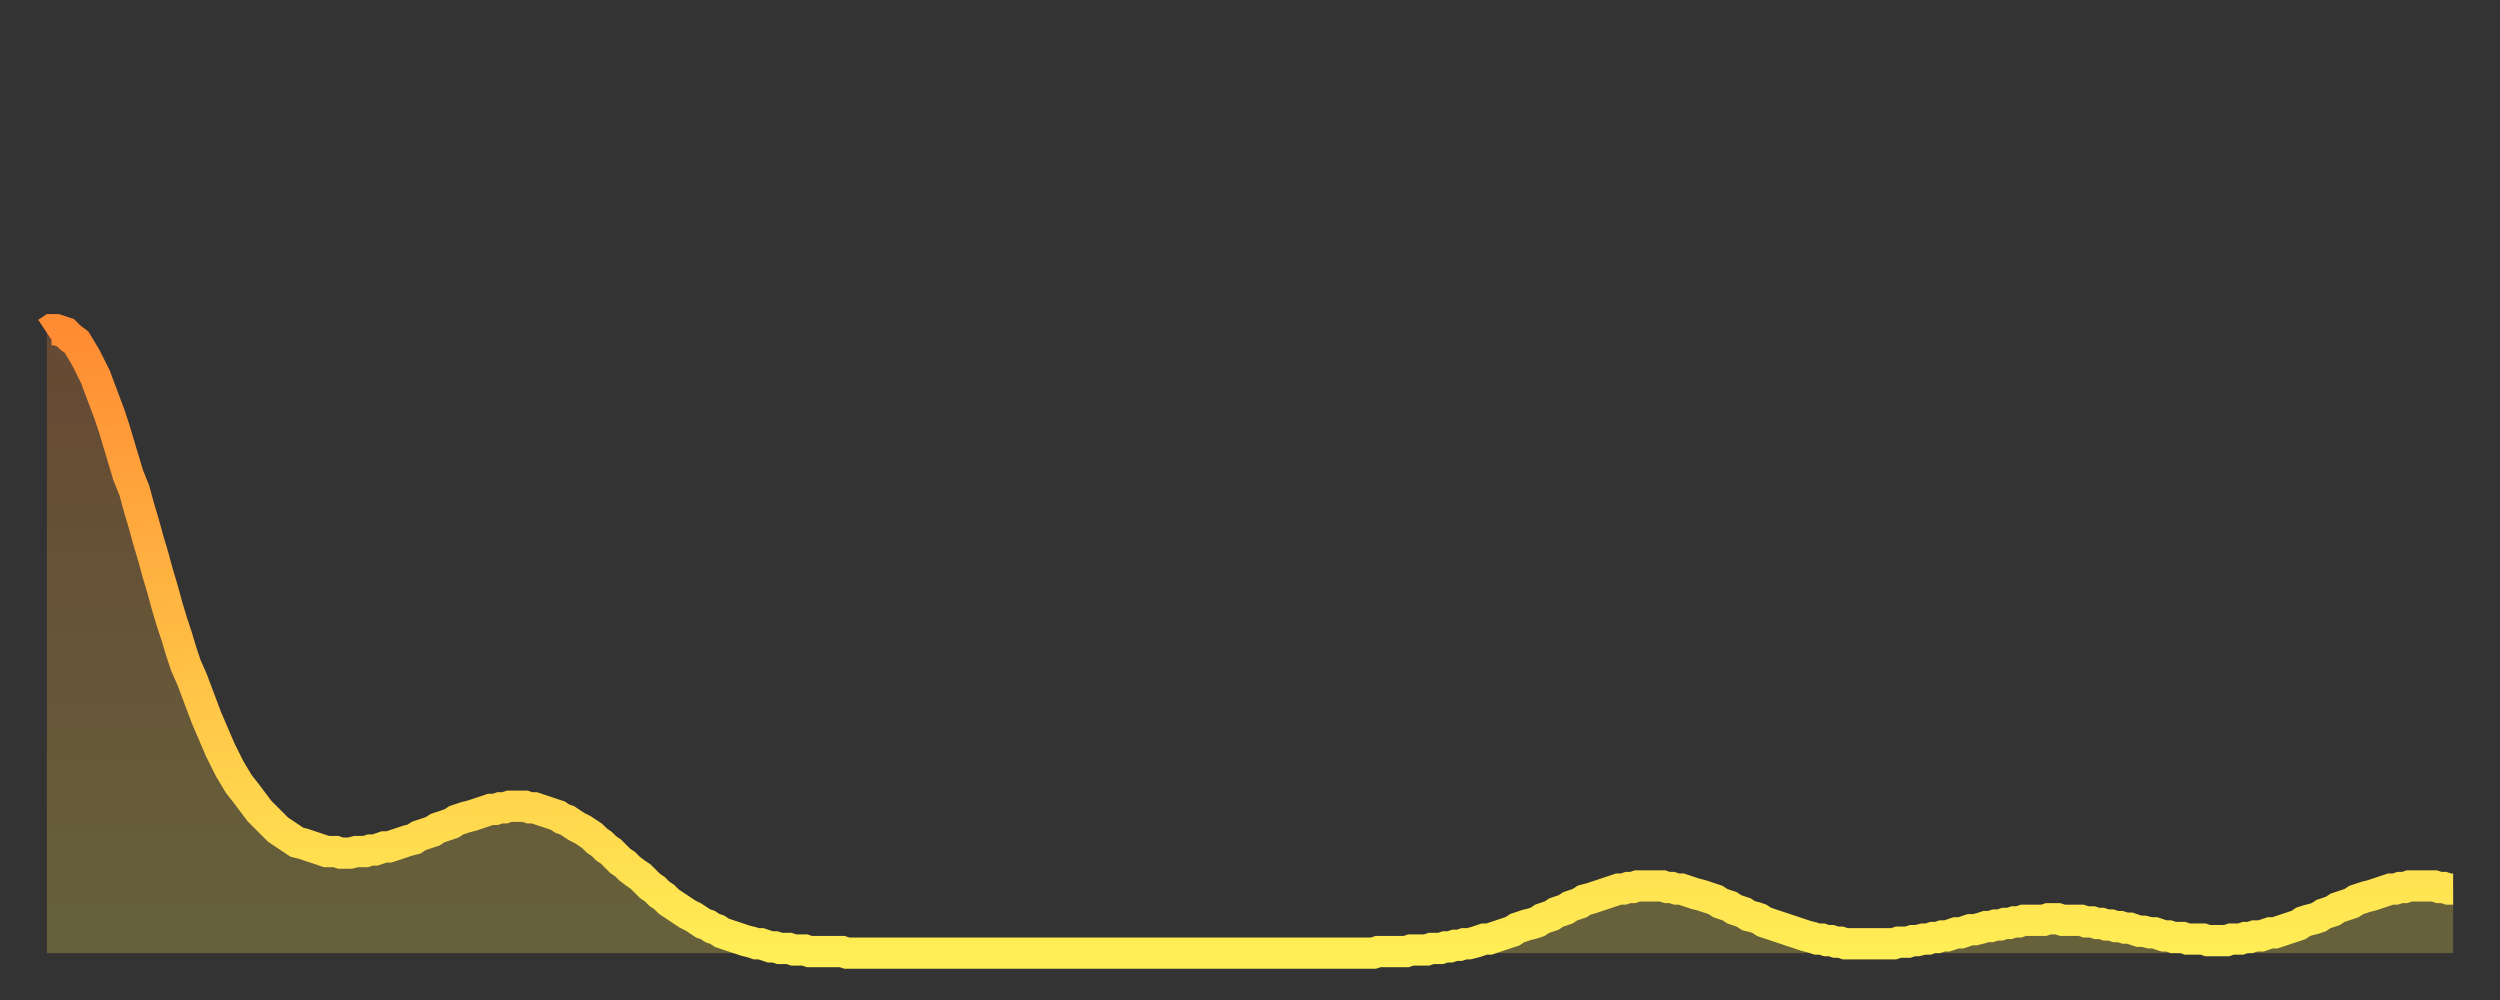
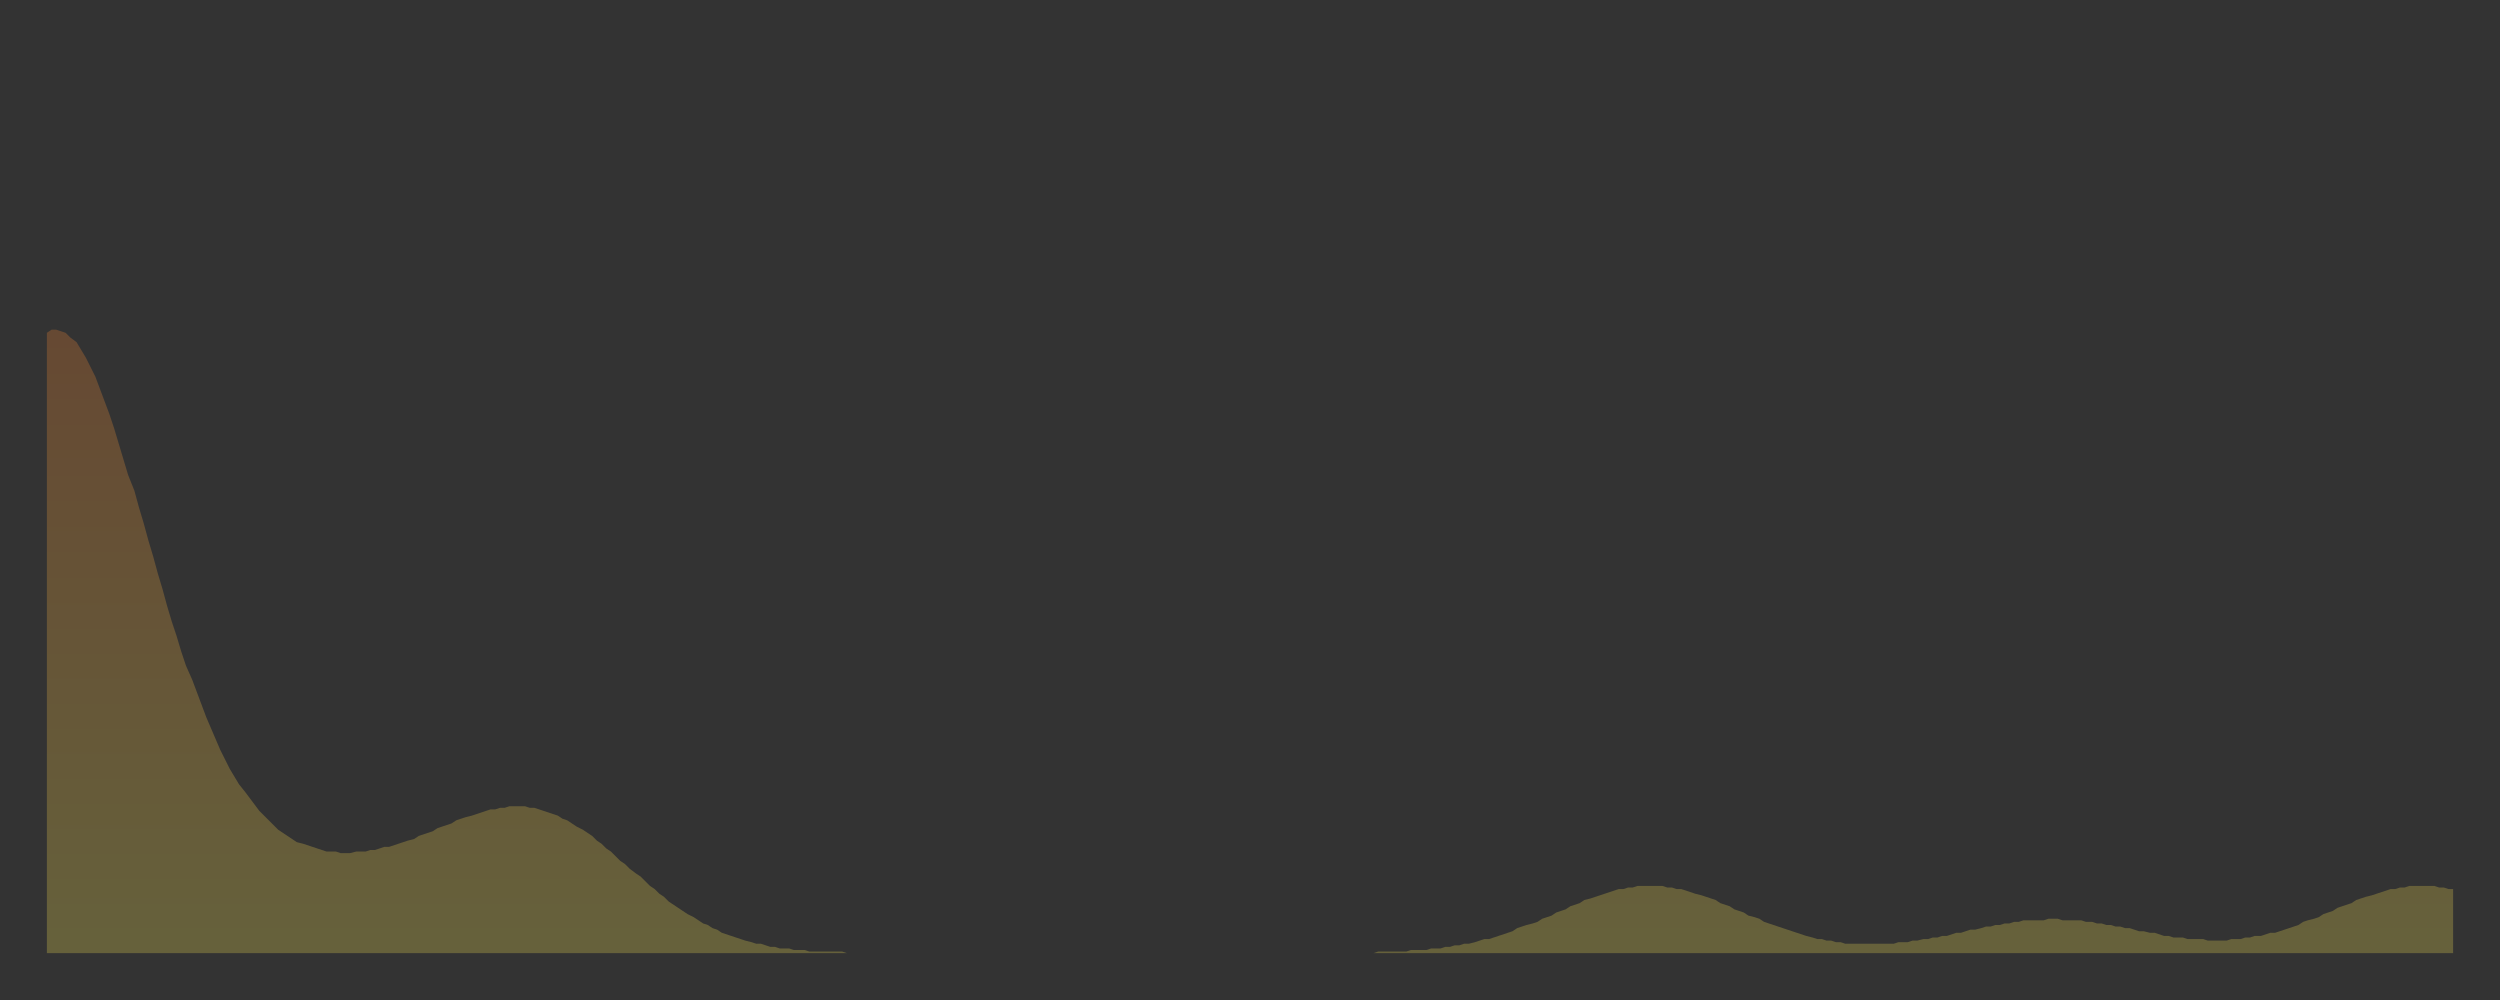
<svg xmlns="http://www.w3.org/2000/svg" baseProfile="full" height="64" version="1.1" width="160">
  <rect width="100%" height="100%" fill="#333333" stroke="none" />
  <defs>
    <linearGradient id="id5234054" x1="0" x2="0" y1="0" y2="1">
      <stop offset="0%" stop-color="#ff8b33" />
      <stop offset="50%" stop-color="#ffbc44" />
      <stop offset="100%" stop-color="#ffee55" />
    </linearGradient>
  </defs>
  <g transform="translate(3,3)">
    <g>
-       <path d="M 0.0 18.3 0.3 18.1 0.6 18.1 0.9 18.2 1.2 18.3 1.5 18.6 1.9 18.9 2.2 19.4 2.5 19.9 2.8 20.5 3.1 21.1 3.4 21.9 3.7 22.7 4.0 23.5 4.3 24.4 4.6 25.4 4.9 26.4 5.2 27.4 5.6 28.4 5.9 29.5 6.2 30.5 6.5 31.6 6.8 32.6 7.1 33.7 7.4 34.7 7.7 35.8 8.0 36.8 8.3 37.7 8.6 38.7 8.9 39.6 9.3 40.5 9.6 41.3 9.9 42.1 10.2 42.9 10.5 43.6 10.8 44.3 11.1 45.0 11.4 45.6 11.7 46.2 12.0 46.7 12.3 47.2 12.7 47.7 13.0 48.1 13.3 48.5 13.6 48.9 13.9 49.2 14.2 49.5 14.5 49.8 14.8 50.1 15.1 50.3 15.4 50.5 15.7 50.7 16.0 50.9 16.4 51.0 16.7 51.1 17.0 51.2 17.3 51.3 17.6 51.4 17.9 51.5 18.2 51.5 18.5 51.5 18.8 51.6 19.1 51.6 19.4 51.6 19.8 51.5 20.1 51.5 20.4 51.5 20.7 51.4 21.0 51.4 21.3 51.3 21.6 51.2 21.9 51.2 22.2 51.1 22.5 51.0 22.8 50.9 23.1 50.8 23.5 50.7 23.8 50.5 24.1 50.4 24.4 50.3 24.7 50.2 25.0 50.0 25.3 49.9 25.6 49.8 25.9 49.7 26.2 49.5 26.5 49.4 26.8 49.3 27.2 49.2 27.5 49.1 27.8 49.0 28.1 48.9 28.4 48.8 28.7 48.8 29.0 48.7 29.3 48.7 29.6 48.6 29.9 48.6 30.2 48.6 30.6 48.6 30.9 48.7 31.2 48.7 31.5 48.8 31.8 48.9 32.1 49.0 32.4 49.1 32.7 49.2 33.0 49.4 33.3 49.5 33.6 49.7 33.9 49.9 34.3 50.1 34.6 50.3 34.9 50.5 35.2 50.8 35.5 51.0 35.8 51.3 36.1 51.5 36.4 51.8 36.7 52.1 37.0 52.3 37.3 52.6 37.7 52.9 38.0 53.1 38.3 53.4 38.6 53.7 38.9 53.9 39.2 54.2 39.5 54.4 39.8 54.7 40.1 54.9 40.4 55.1 40.7 55.3 41.0 55.5 41.4 55.7 41.7 55.9 42.0 56.1 42.3 56.2 42.6 56.4 42.9 56.5 43.2 56.7 43.5 56.8 43.8 56.9 44.1 57.0 44.4 57.1 44.7 57.2 45.1 57.3 45.4 57.4 45.7 57.4 46.0 57.5 46.3 57.6 46.6 57.6 46.9 57.7 47.2 57.7 47.5 57.7 47.8 57.8 48.1 57.8 48.5 57.8 48.8 57.9 49.1 57.9 49.4 57.9 49.7 57.9 50.0 57.9 50.3 57.9 50.6 57.9 50.9 57.9 51.2 58.0 51.5 58.0 51.8 58.0 52.2 58.0 52.5 58.0 52.8 58.0 53.1 58.0 53.4 58.0 53.7 58.0 54.0 58.0 54.3 58.0 54.6 58.0 54.9 58.0 55.2 58.0 55.6 58.0 55.9 58.0 56.2 58.0 56.5 58.0 56.8 58.0 57.1 58.0 57.4 58.0 57.7 58.0 58.0 58.0 58.3 58.0 58.6 58.0 58.9 58.0 59.3 58.0 59.6 58.0 59.9 58.0 60.2 58.0 60.5 58.0 60.8 58.0 61.1 58.0 61.4 58.0 61.7 58.0 62.0 58.0 62.3 58.0 62.6 58.0 63.0 58.0 63.3 58.0 63.6 58.0 63.9 58.0 64.2 58.0 64.5 58.0 64.8 58.0 65.1 58.0 65.4 58.0 65.7 58.0 66.0 58.0 66.4 58.0 66.7 58.0 67.0 58.0 67.3 58.0 67.6 58.0 67.9 58.0 68.2 58.0 68.5 58.0 68.8 58.0 69.1 58.0 69.4 58.0 69.7 58.0 70.1 58.0 70.4 58.0 70.7 58.0 71.0 58.0 71.3 58.0 71.6 58.0 71.9 58.0 72.2 58.0 72.5 58.0 72.8 58.0 73.1 58.0 73.5 58.0 73.8 58.0 74.1 58.0 74.4 58.0 74.7 58.0 75.0 58.0 75.3 58.0 75.6 58.0 75.9 58.0 76.2 58.0 76.5 58.0 76.8 58.0 77.2 58.0 77.5 58.0 77.8 58.0 78.1 58.0 78.4 58.0 78.7 58.0 79.0 58.0 79.3 58.0 79.6 58.0 79.9 58.0 80.2 58.0 80.5 58.0 80.9 58.0 81.2 58.0 81.5 58.0 81.8 58.0 82.1 58.0 82.4 58.0 82.7 58.0 83.0 58.0 83.3 58.0 83.6 58.0 83.9 58.0 84.3 58.0 84.6 58.0 84.9 58.0 85.2 57.9 85.5 57.9 85.8 57.9 86.1 57.9 86.4 57.9 86.7 57.9 87.0 57.9 87.3 57.8 87.6 57.8 88.0 57.8 88.3 57.8 88.6 57.7 88.9 57.7 89.2 57.7 89.5 57.6 89.8 57.6 90.1 57.5 90.4 57.5 90.7 57.4 91.0 57.4 91.4 57.3 91.7 57.2 92.0 57.1 92.3 57.1 92.6 57.0 92.9 56.9 93.2 56.8 93.5 56.7 93.8 56.6 94.1 56.4 94.4 56.3 94.7 56.2 95.1 56.1 95.4 56.0 95.7 55.8 96.0 55.7 96.3 55.6 96.6 55.4 96.9 55.3 97.2 55.2 97.5 55.0 97.8 54.9 98.1 54.8 98.4 54.6 98.8 54.5 99.1 54.4 99.4 54.3 99.7 54.2 100.0 54.1 100.3 54.0 100.6 53.9 100.9 53.9 101.2 53.8 101.5 53.8 101.8 53.7 102.2 53.7 102.5 53.7 102.8 53.7 103.1 53.7 103.4 53.7 103.7 53.8 104.0 53.8 104.3 53.9 104.6 53.9 104.9 54.0 105.2 54.1 105.5 54.2 105.9 54.3 106.2 54.4 106.5 54.5 106.8 54.6 107.1 54.8 107.4 54.9 107.7 55.0 108.0 55.2 108.3 55.3 108.6 55.4 108.9 55.6 109.3 55.7 109.6 55.8 109.9 56.0 110.2 56.1 110.5 56.2 110.8 56.3 111.1 56.4 111.4 56.5 111.7 56.6 112.0 56.7 112.3 56.8 112.6 56.9 113.0 57.0 113.3 57.1 113.6 57.1 113.9 57.2 114.2 57.2 114.5 57.3 114.8 57.3 115.1 57.4 115.4 57.4 115.7 57.4 116.0 57.4 116.3 57.4 116.7 57.4 117.0 57.4 117.3 57.4 117.6 57.4 117.9 57.4 118.2 57.4 118.5 57.3 118.8 57.3 119.1 57.3 119.4 57.2 119.7 57.2 120.1 57.1 120.4 57.1 120.7 57.0 121.0 57.0 121.3 56.9 121.6 56.9 121.9 56.8 122.2 56.7 122.5 56.7 122.8 56.6 123.1 56.5 123.4 56.5 123.8 56.4 124.1 56.3 124.4 56.3 124.7 56.2 125.0 56.2 125.3 56.1 125.6 56.1 125.9 56.0 126.2 56.0 126.5 55.9 126.8 55.9 127.2 55.9 127.5 55.9 127.8 55.9 128.1 55.8 128.4 55.8 128.7 55.8 129.0 55.9 129.3 55.9 129.6 55.9 129.9 55.9 130.2 55.9 130.5 56.0 130.9 56.0 131.2 56.1 131.5 56.1 131.8 56.2 132.1 56.2 132.4 56.3 132.7 56.3 133.0 56.4 133.3 56.4 133.6 56.5 133.9 56.6 134.2 56.6 134.6 56.7 134.9 56.7 135.2 56.8 135.5 56.9 135.8 56.9 136.1 57.0 136.4 57.0 136.7 57.0 137.0 57.1 137.3 57.1 137.6 57.1 138.0 57.1 138.3 57.2 138.6 57.2 138.9 57.2 139.2 57.2 139.5 57.2 139.8 57.1 140.1 57.1 140.4 57.1 140.7 57.0 141.0 57.0 141.3 56.9 141.7 56.9 142.0 56.8 142.3 56.7 142.6 56.7 142.9 56.6 143.2 56.5 143.5 56.4 143.8 56.3 144.1 56.2 144.4 56.0 144.7 55.9 145.1 55.8 145.4 55.7 145.7 55.5 146.0 55.4 146.3 55.3 146.6 55.1 146.9 55.0 147.2 54.9 147.5 54.8 147.8 54.6 148.1 54.5 148.4 54.4 148.8 54.3 149.1 54.2 149.4 54.1 149.7 54.0 150.0 53.9 150.3 53.9 150.6 53.8 150.9 53.8 151.2 53.7 151.5 53.7 151.8 53.7 152.1 53.7 152.5 53.7 152.8 53.7 153.1 53.8 153.4 53.8 153.7 53.9 154.0 53.9" fill="none" id="graph-curve" opacity="1" stroke="url(#id5234054)" stroke-width="2" />
      <path d="M 0 58 L 0.0 18.3 0.3 18.1 0.6 18.1 0.9 18.2 1.2 18.3 1.5 18.6 1.9 18.9 2.2 19.4 2.5 19.9 2.8 20.5 3.1 21.1 3.4 21.9 3.7 22.7 4.0 23.5 4.3 24.4 4.6 25.4 4.9 26.4 5.2 27.4 5.6 28.4 5.9 29.5 6.2 30.5 6.5 31.6 6.8 32.6 7.1 33.7 7.4 34.7 7.7 35.8 8.0 36.8 8.3 37.7 8.6 38.7 8.9 39.6 9.3 40.5 9.6 41.3 9.9 42.1 10.2 42.9 10.5 43.6 10.8 44.3 11.1 45.0 11.4 45.6 11.7 46.2 12.0 46.7 12.3 47.2 12.7 47.7 13.0 48.1 13.3 48.5 13.6 48.9 13.9 49.2 14.2 49.5 14.5 49.8 14.8 50.1 15.1 50.3 15.4 50.5 15.7 50.7 16.0 50.9 16.4 51.0 16.7 51.1 17.0 51.2 17.3 51.3 17.6 51.4 17.9 51.5 18.2 51.5 18.5 51.5 18.8 51.6 19.1 51.6 19.4 51.6 19.8 51.5 20.1 51.5 20.4 51.5 20.7 51.4 21.0 51.4 21.3 51.3 21.6 51.2 21.9 51.2 22.2 51.1 22.5 51.0 22.8 50.9 23.1 50.8 23.5 50.7 23.8 50.5 24.1 50.4 24.4 50.3 24.7 50.2 25.0 50.0 25.3 49.9 25.6 49.8 25.9 49.7 26.2 49.5 26.5 49.4 26.8 49.3 27.2 49.2 27.5 49.1 27.8 49.0 28.1 48.9 28.4 48.8 28.7 48.8 29.0 48.7 29.3 48.7 29.6 48.6 29.9 48.6 30.2 48.6 30.6 48.6 30.9 48.7 31.2 48.7 31.5 48.8 31.8 48.9 32.1 49.0 32.4 49.1 32.7 49.2 33.0 49.4 33.3 49.5 33.6 49.7 33.9 49.9 34.3 50.1 34.6 50.3 34.9 50.5 35.2 50.8 35.5 51.0 35.8 51.3 36.1 51.5 36.4 51.8 36.7 52.1 37.0 52.3 37.3 52.6 37.7 52.9 38.0 53.1 38.3 53.4 38.6 53.7 38.9 53.9 39.2 54.2 39.5 54.4 39.8 54.7 40.1 54.9 40.4 55.1 40.7 55.3 41.0 55.5 41.4 55.7 41.7 55.9 42.0 56.1 42.3 56.2 42.6 56.4 42.9 56.5 43.2 56.7 43.5 56.8 43.8 56.9 44.1 57.0 44.4 57.1 44.7 57.2 45.1 57.3 45.4 57.4 45.7 57.4 46.0 57.5 46.3 57.6 46.6 57.6 46.9 57.7 47.2 57.7 47.5 57.7 47.8 57.8 48.1 57.8 48.5 57.8 48.8 57.9 49.1 57.9 49.4 57.9 49.7 57.9 50.0 57.9 50.3 57.9 50.6 57.9 50.9 57.9 51.2 58.0 51.5 58.0 51.8 58.0 52.2 58.0 52.5 58.0 52.8 58.0 53.1 58.0 53.4 58.0 53.7 58.0 54.0 58.0 54.3 58.0 54.6 58.0 54.9 58.0 55.2 58.0 55.6 58.0 55.9 58.0 56.2 58.0 56.5 58.0 56.8 58.0 57.1 58.0 57.4 58.0 57.7 58.0 58.0 58.0 58.3 58.0 58.6 58.0 58.9 58.0 59.3 58.0 59.6 58.0 59.9 58.0 60.2 58.0 60.5 58.0 60.8 58.0 61.1 58.0 61.4 58.0 61.7 58.0 62.0 58.0 62.3 58.0 62.6 58.0 63.0 58.0 63.3 58.0 63.6 58.0 63.9 58.0 64.2 58.0 64.5 58.0 64.8 58.0 65.1 58.0 65.4 58.0 65.7 58.0 66.0 58.0 66.4 58.0 66.7 58.0 67.0 58.0 67.3 58.0 67.6 58.0 67.9 58.0 68.2 58.0 68.5 58.0 68.8 58.0 69.1 58.0 69.4 58.0 69.7 58.0 70.1 58.0 70.4 58.0 70.7 58.0 71.0 58.0 71.3 58.0 71.6 58.0 71.9 58.0 72.2 58.0 72.5 58.0 72.8 58.0 73.1 58.0 73.5 58.0 73.8 58.0 74.1 58.0 74.4 58.0 74.7 58.0 75.0 58.0 75.3 58.0 75.6 58.0 75.9 58.0 76.2 58.0 76.5 58.0 76.8 58.0 77.2 58.0 77.5 58.0 77.8 58.0 78.1 58.0 78.4 58.0 78.7 58.0 79.0 58.0 79.3 58.0 79.6 58.0 79.9 58.0 80.2 58.0 80.5 58.0 80.9 58.0 81.2 58.0 81.5 58.0 81.8 58.0 82.1 58.0 82.4 58.0 82.7 58.0 83.0 58.0 83.3 58.0 83.6 58.0 83.9 58.0 84.3 58.0 84.6 58.0 84.9 58.0 85.2 57.9 85.5 57.9 85.8 57.9 86.1 57.9 86.4 57.9 86.7 57.9 87.0 57.9 87.3 57.8 87.6 57.8 88.0 57.8 88.3 57.8 88.6 57.7 88.9 57.7 89.2 57.7 89.5 57.6 89.8 57.6 90.1 57.5 90.4 57.5 90.7 57.4 91.0 57.4 91.4 57.3 91.7 57.2 92.0 57.1 92.3 57.1 92.6 57.0 92.9 56.9 93.2 56.8 93.5 56.7 93.8 56.6 94.1 56.4 94.4 56.3 94.7 56.2 95.1 56.1 95.4 56.0 95.7 55.8 96.0 55.7 96.3 55.6 96.6 55.4 96.9 55.3 97.2 55.2 97.5 55.0 97.8 54.9 98.1 54.8 98.4 54.6 98.8 54.5 99.1 54.4 99.4 54.3 99.7 54.2 100.0 54.1 100.3 54.0 100.6 53.9 100.9 53.9 101.2 53.8 101.5 53.8 101.8 53.7 102.2 53.7 102.5 53.7 102.8 53.7 103.1 53.7 103.4 53.7 103.7 53.8 104.0 53.8 104.3 53.9 104.6 53.9 104.9 54.0 105.2 54.1 105.5 54.2 105.9 54.3 106.2 54.4 106.5 54.5 106.8 54.6 107.1 54.8 107.4 54.9 107.7 55.0 108.0 55.2 108.3 55.3 108.6 55.4 108.9 55.6 109.3 55.7 109.6 55.8 109.9 56.0 110.2 56.1 110.5 56.2 110.8 56.3 111.1 56.4 111.4 56.5 111.7 56.6 112.0 56.7 112.3 56.8 112.6 56.9 113.0 57.0 113.3 57.1 113.6 57.1 113.9 57.2 114.2 57.2 114.5 57.3 114.8 57.3 115.1 57.4 115.4 57.4 115.7 57.4 116.0 57.4 116.3 57.4 116.7 57.4 117.0 57.4 117.3 57.4 117.6 57.4 117.9 57.4 118.2 57.4 118.5 57.3 118.8 57.3 119.1 57.3 119.4 57.2 119.7 57.2 120.1 57.1 120.4 57.1 120.7 57.0 121.0 57.0 121.3 56.9 121.6 56.9 121.9 56.8 122.2 56.7 122.5 56.7 122.8 56.6 123.1 56.5 123.4 56.5 123.8 56.4 124.1 56.3 124.4 56.3 124.7 56.2 125.0 56.2 125.3 56.1 125.6 56.1 125.9 56.0 126.2 56.0 126.5 55.9 126.8 55.9 127.2 55.9 127.5 55.9 127.8 55.9 128.1 55.8 128.4 55.8 128.7 55.8 129.0 55.9 129.3 55.9 129.6 55.9 129.9 55.9 130.2 55.9 130.5 56.0 130.9 56.0 131.2 56.1 131.5 56.1 131.8 56.2 132.1 56.2 132.4 56.3 132.7 56.3 133.0 56.4 133.3 56.4 133.6 56.5 133.9 56.6 134.2 56.6 134.6 56.7 134.9 56.7 135.2 56.8 135.5 56.9 135.8 56.9 136.1 57.0 136.4 57.0 136.7 57.0 137.0 57.1 137.3 57.1 137.6 57.1 138.0 57.1 138.3 57.2 138.6 57.2 138.9 57.2 139.2 57.2 139.5 57.2 139.8 57.1 140.1 57.1 140.4 57.1 140.7 57.0 141.0 57.0 141.3 56.9 141.7 56.9 142.0 56.8 142.3 56.7 142.6 56.7 142.9 56.6 143.2 56.5 143.5 56.4 143.8 56.3 144.1 56.2 144.4 56.0 144.7 55.9 145.1 55.8 145.4 55.7 145.7 55.5 146.0 55.4 146.3 55.3 146.6 55.1 146.9 55.0 147.2 54.9 147.5 54.8 147.8 54.6 148.1 54.5 148.4 54.4 148.8 54.3 149.1 54.2 149.4 54.1 149.7 54.0 150.0 53.9 150.3 53.9 150.6 53.8 150.9 53.8 151.2 53.7 151.5 53.7 151.8 53.7 152.1 53.7 152.5 53.7 152.8 53.7 153.1 53.8 153.4 53.8 153.7 53.9 154.0 53.9 154 58" fill="url(#id5234054)" fill-opacity=".25" id="graph-shadow" />
    </g>
  </g>
</svg>